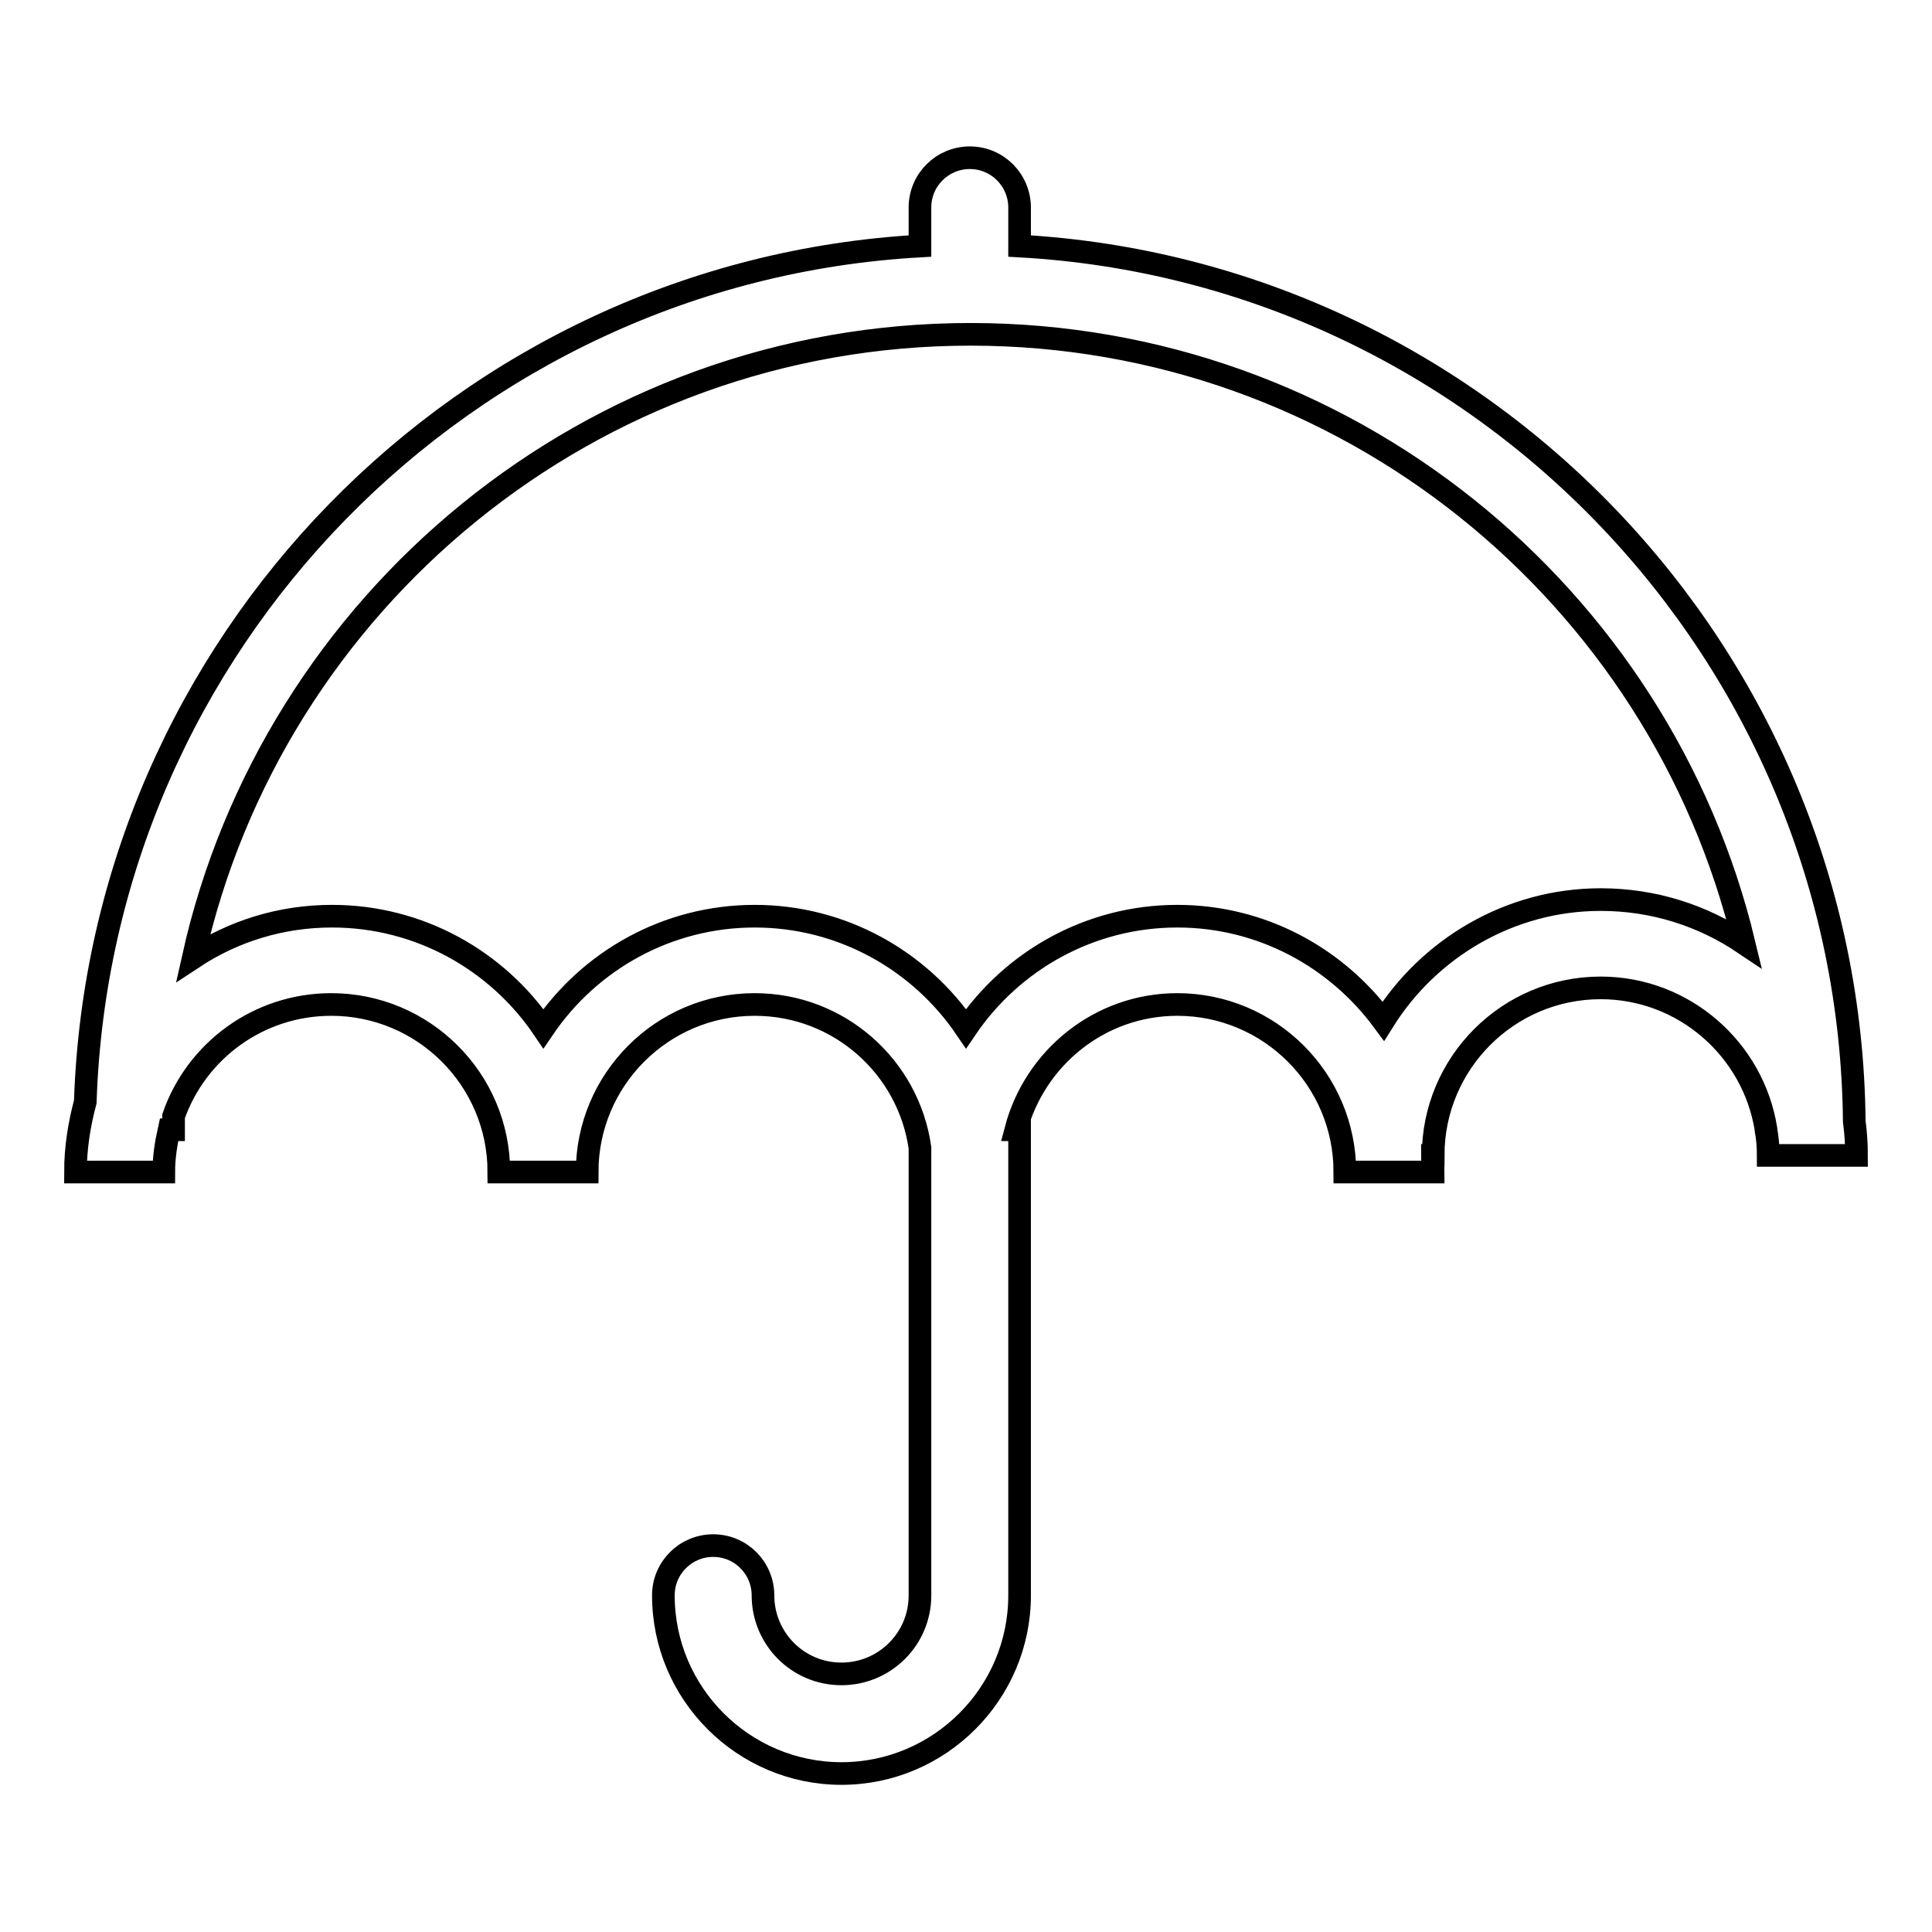
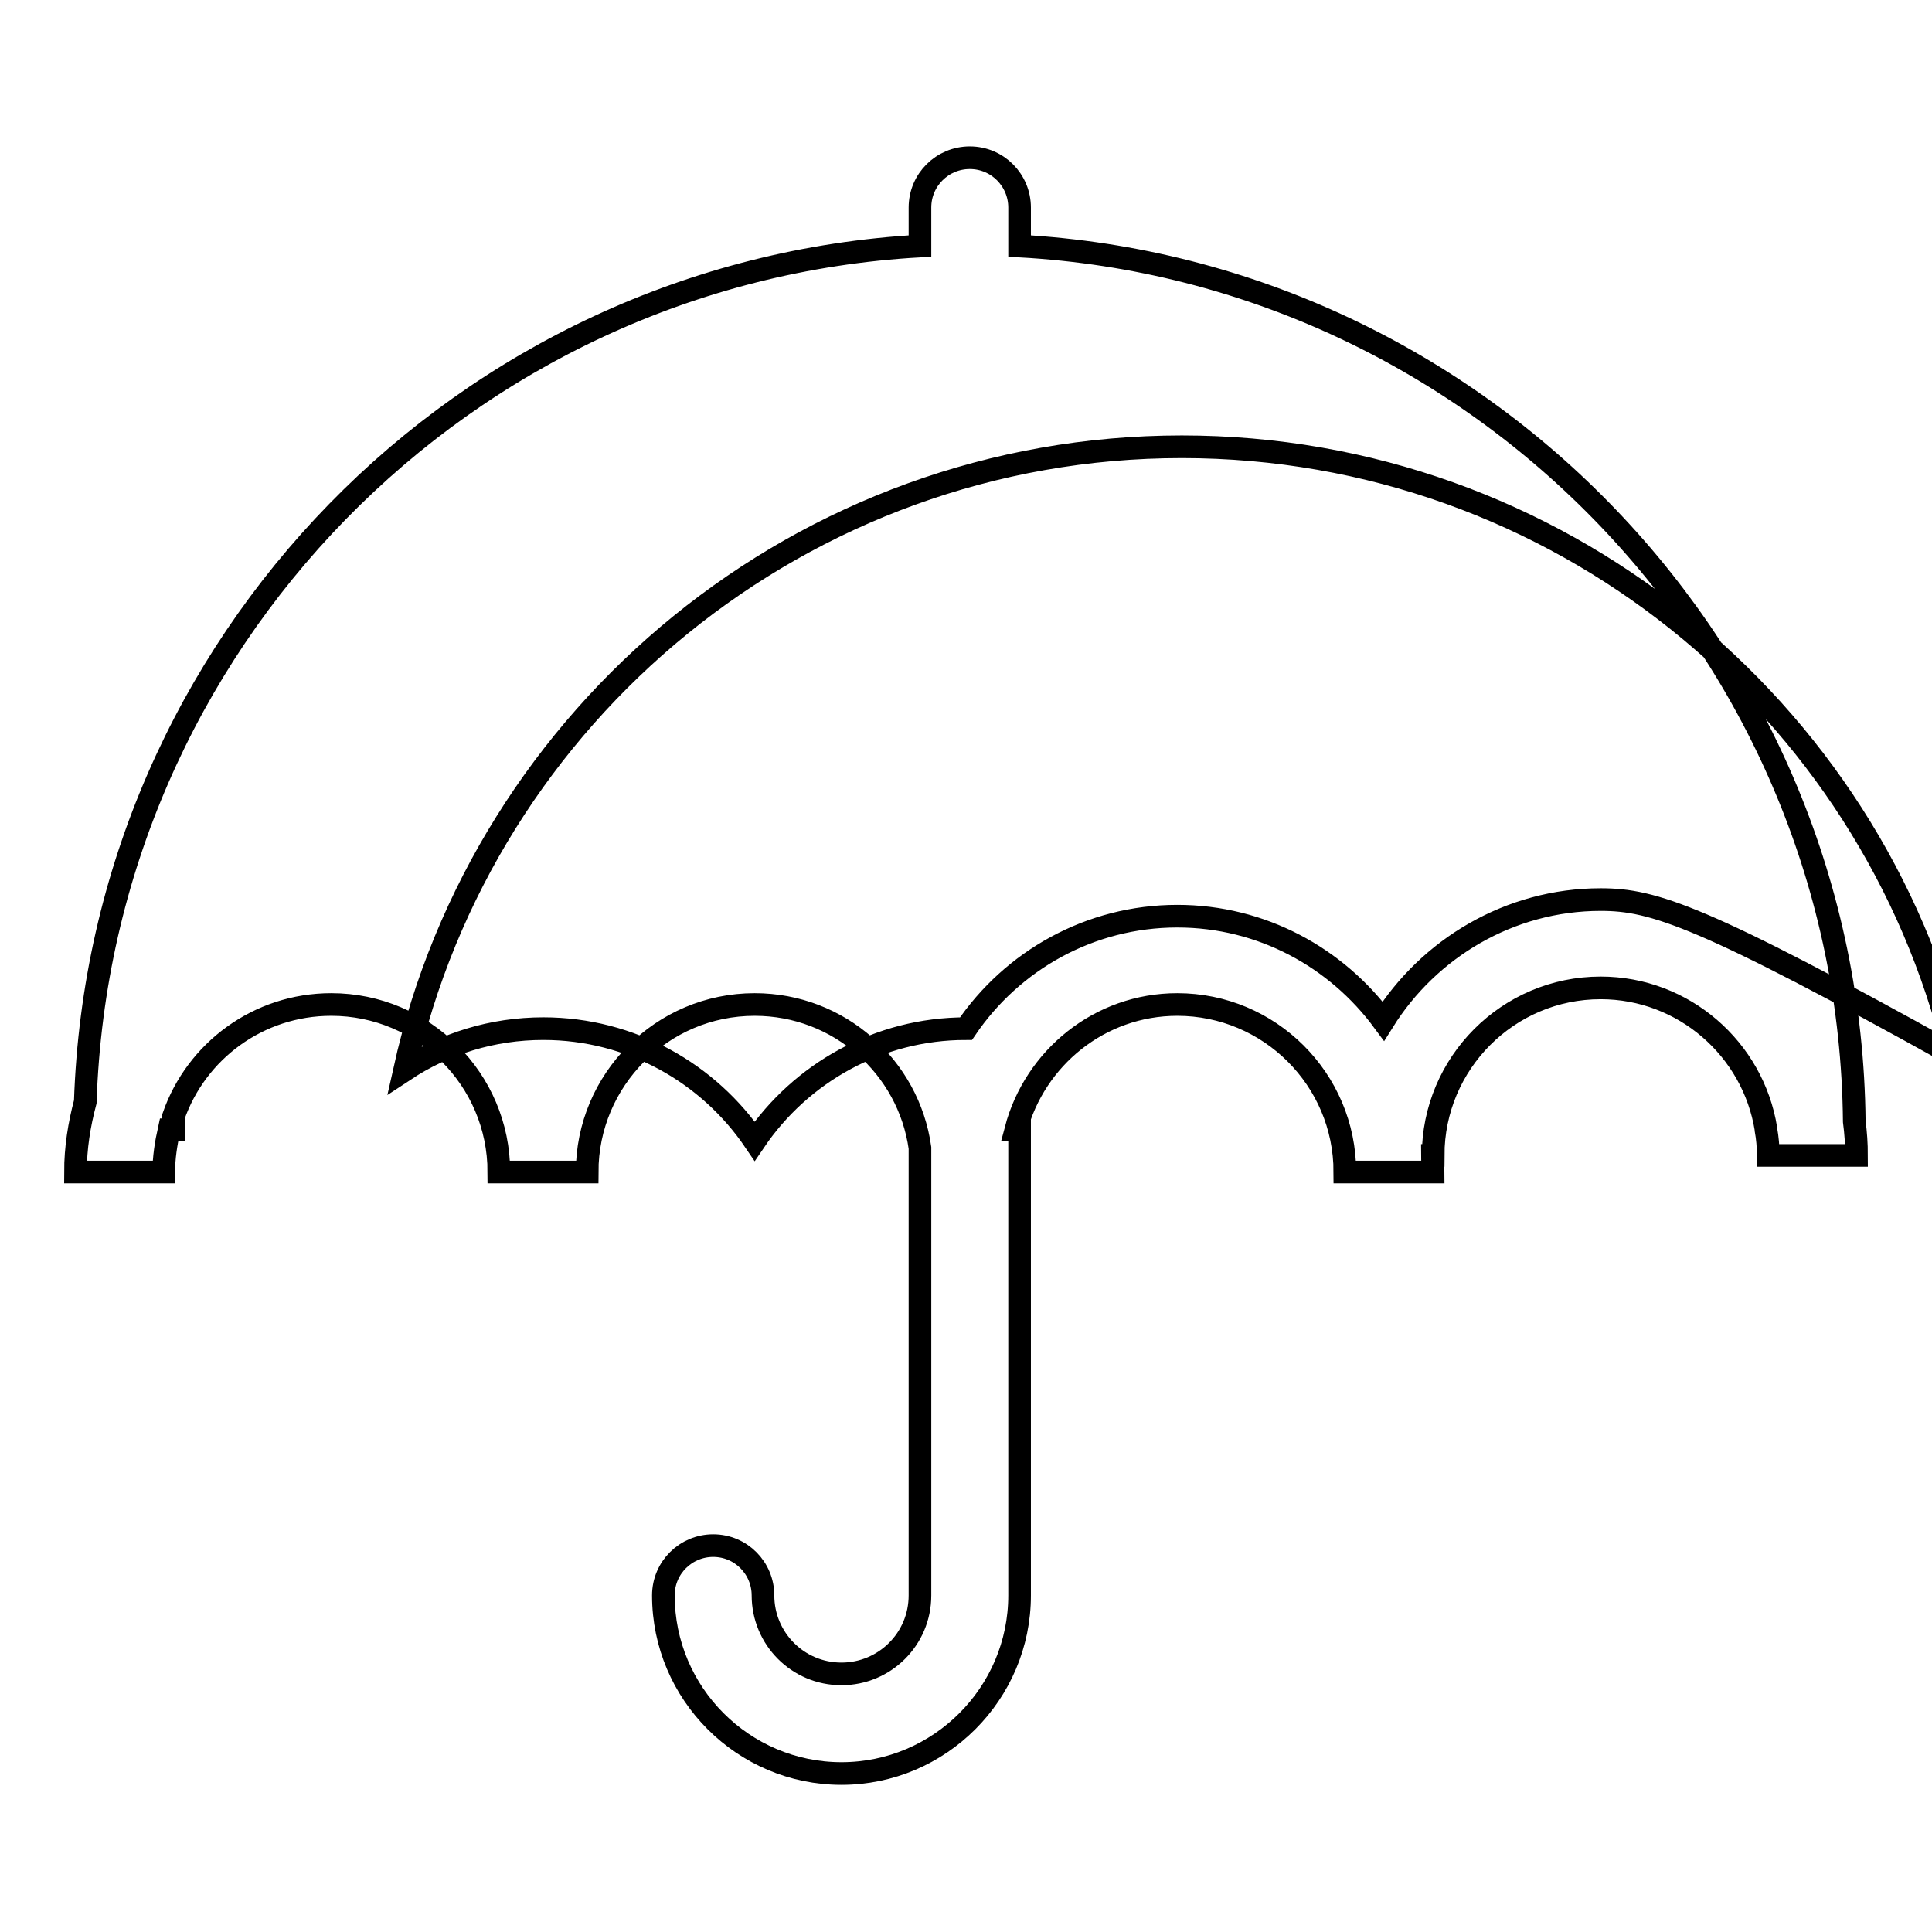
<svg xmlns="http://www.w3.org/2000/svg" version="1.1" x="0px" y="0px" viewBox="0 0 256 256" enable-background="new 0 0 256 256" xml:space="preserve">
  <g>
    <g>
      <g>
-         <path stroke-width="3" fill-opacity="0" stroke="#000000" d="M245.7,148.6c-0.6-61.9-49.4-112.6-110.6-116v-5.1c0-3.6-2.9-6.6-6.6-6.6c-3.6,0-6.6,2.9-6.6,6.6v5.1C61.5,36,13.3,85.3,11.3,146c-0.8,3-1.3,6.1-1.3,9.3h11.7c0-1.9,0.3-3.8,0.7-5.6H23c0-0.6,0-1.2,0-1.8c3-8.6,11.2-14.8,20.9-14.8c12.2,0,22.2,9.9,22.2,22.2h11.7c0-12.2,9.9-22.2,22.2-22.2c11.2,0,20.4,8.3,21.9,19v59.3c0,5.8-4.7,10.4-10.4,10.4c-5.8,0-10.4-4.7-10.4-10.4c0-3.6-2.9-6.6-6.6-6.6c-3.6,0-6.6,2.9-6.6,6.6c0,13,10.6,23.6,23.6,23.6c13,0,23.6-10.6,23.6-23.6v-61.7h-0.5c2.5-9.5,11.1-16.6,21.4-16.6c12.2,0,22.2,9.9,22.2,22.2h11.7c0-0.7-0.1-1.5-0.1-2.2h0.1c0-12.2,9.9-22.2,22.2-22.2c11,0,20.2,8.1,21.9,18.7c0,0,0,0.1,0,0.1h0c0.2,1.1,0.3,2.2,0.3,3.4H246C246,151.6,245.9,150.1,245.7,148.6z M212.1,119.2c-12.1,0-22.8,6.5-28.8,16.1c-6.2-8.4-16.1-13.9-27.3-13.9c-11.6,0-21.9,5.9-28,14.9c-6.1-9-16.4-14.9-28-14.9c-11.6,0-21.9,5.9-28,14.9c-6.1-9-16.4-14.9-28-14.9c-6.8,0-13.1,2-18.4,5.5c10.5-47.2,52.7-82.6,103-82.6c49.7,0,91.4,34.5,102.5,80.7C225.6,121.3,219.1,119.2,212.1,119.2z" />
+         <path stroke-width="3" fill-opacity="0" stroke="#000000" d="M245.7,148.6c-0.6-61.9-49.4-112.6-110.6-116v-5.1c0-3.6-2.9-6.6-6.6-6.6c-3.6,0-6.6,2.9-6.6,6.6v5.1C61.5,36,13.3,85.3,11.3,146c-0.8,3-1.3,6.1-1.3,9.3h11.7c0-1.9,0.3-3.8,0.7-5.6H23c0-0.6,0-1.2,0-1.8c3-8.6,11.2-14.8,20.9-14.8c12.2,0,22.2,9.9,22.2,22.2h11.7c0-12.2,9.9-22.2,22.2-22.2c11.2,0,20.4,8.3,21.9,19v59.3c0,5.8-4.7,10.4-10.4,10.4c-5.8,0-10.4-4.7-10.4-10.4c0-3.6-2.9-6.6-6.6-6.6c-3.6,0-6.6,2.9-6.6,6.6c0,13,10.6,23.6,23.6,23.6c13,0,23.6-10.6,23.6-23.6v-61.7h-0.5c2.5-9.5,11.1-16.6,21.4-16.6c12.2,0,22.2,9.9,22.2,22.2h11.7c0-0.7-0.1-1.5-0.1-2.2h0.1c0-12.2,9.9-22.2,22.2-22.2c11,0,20.2,8.1,21.9,18.7c0,0,0,0.1,0,0.1h0c0.2,1.1,0.3,2.2,0.3,3.4H246C246,151.6,245.9,150.1,245.7,148.6z M212.1,119.2c-12.1,0-22.8,6.5-28.8,16.1c-6.2-8.4-16.1-13.9-27.3-13.9c-11.6,0-21.9,5.9-28,14.9c-11.6,0-21.9,5.9-28,14.9c-6.1-9-16.4-14.9-28-14.9c-6.8,0-13.1,2-18.4,5.5c10.5-47.2,52.7-82.6,103-82.6c49.7,0,91.4,34.5,102.5,80.7C225.6,121.3,219.1,119.2,212.1,119.2z" />
      </g>
      <g />
      <g />
      <g />
      <g />
      <g />
      <g />
      <g />
      <g />
      <g />
      <g />
      <g />
      <g />
      <g />
      <g />
      <g />
    </g>
  </g>
</svg>